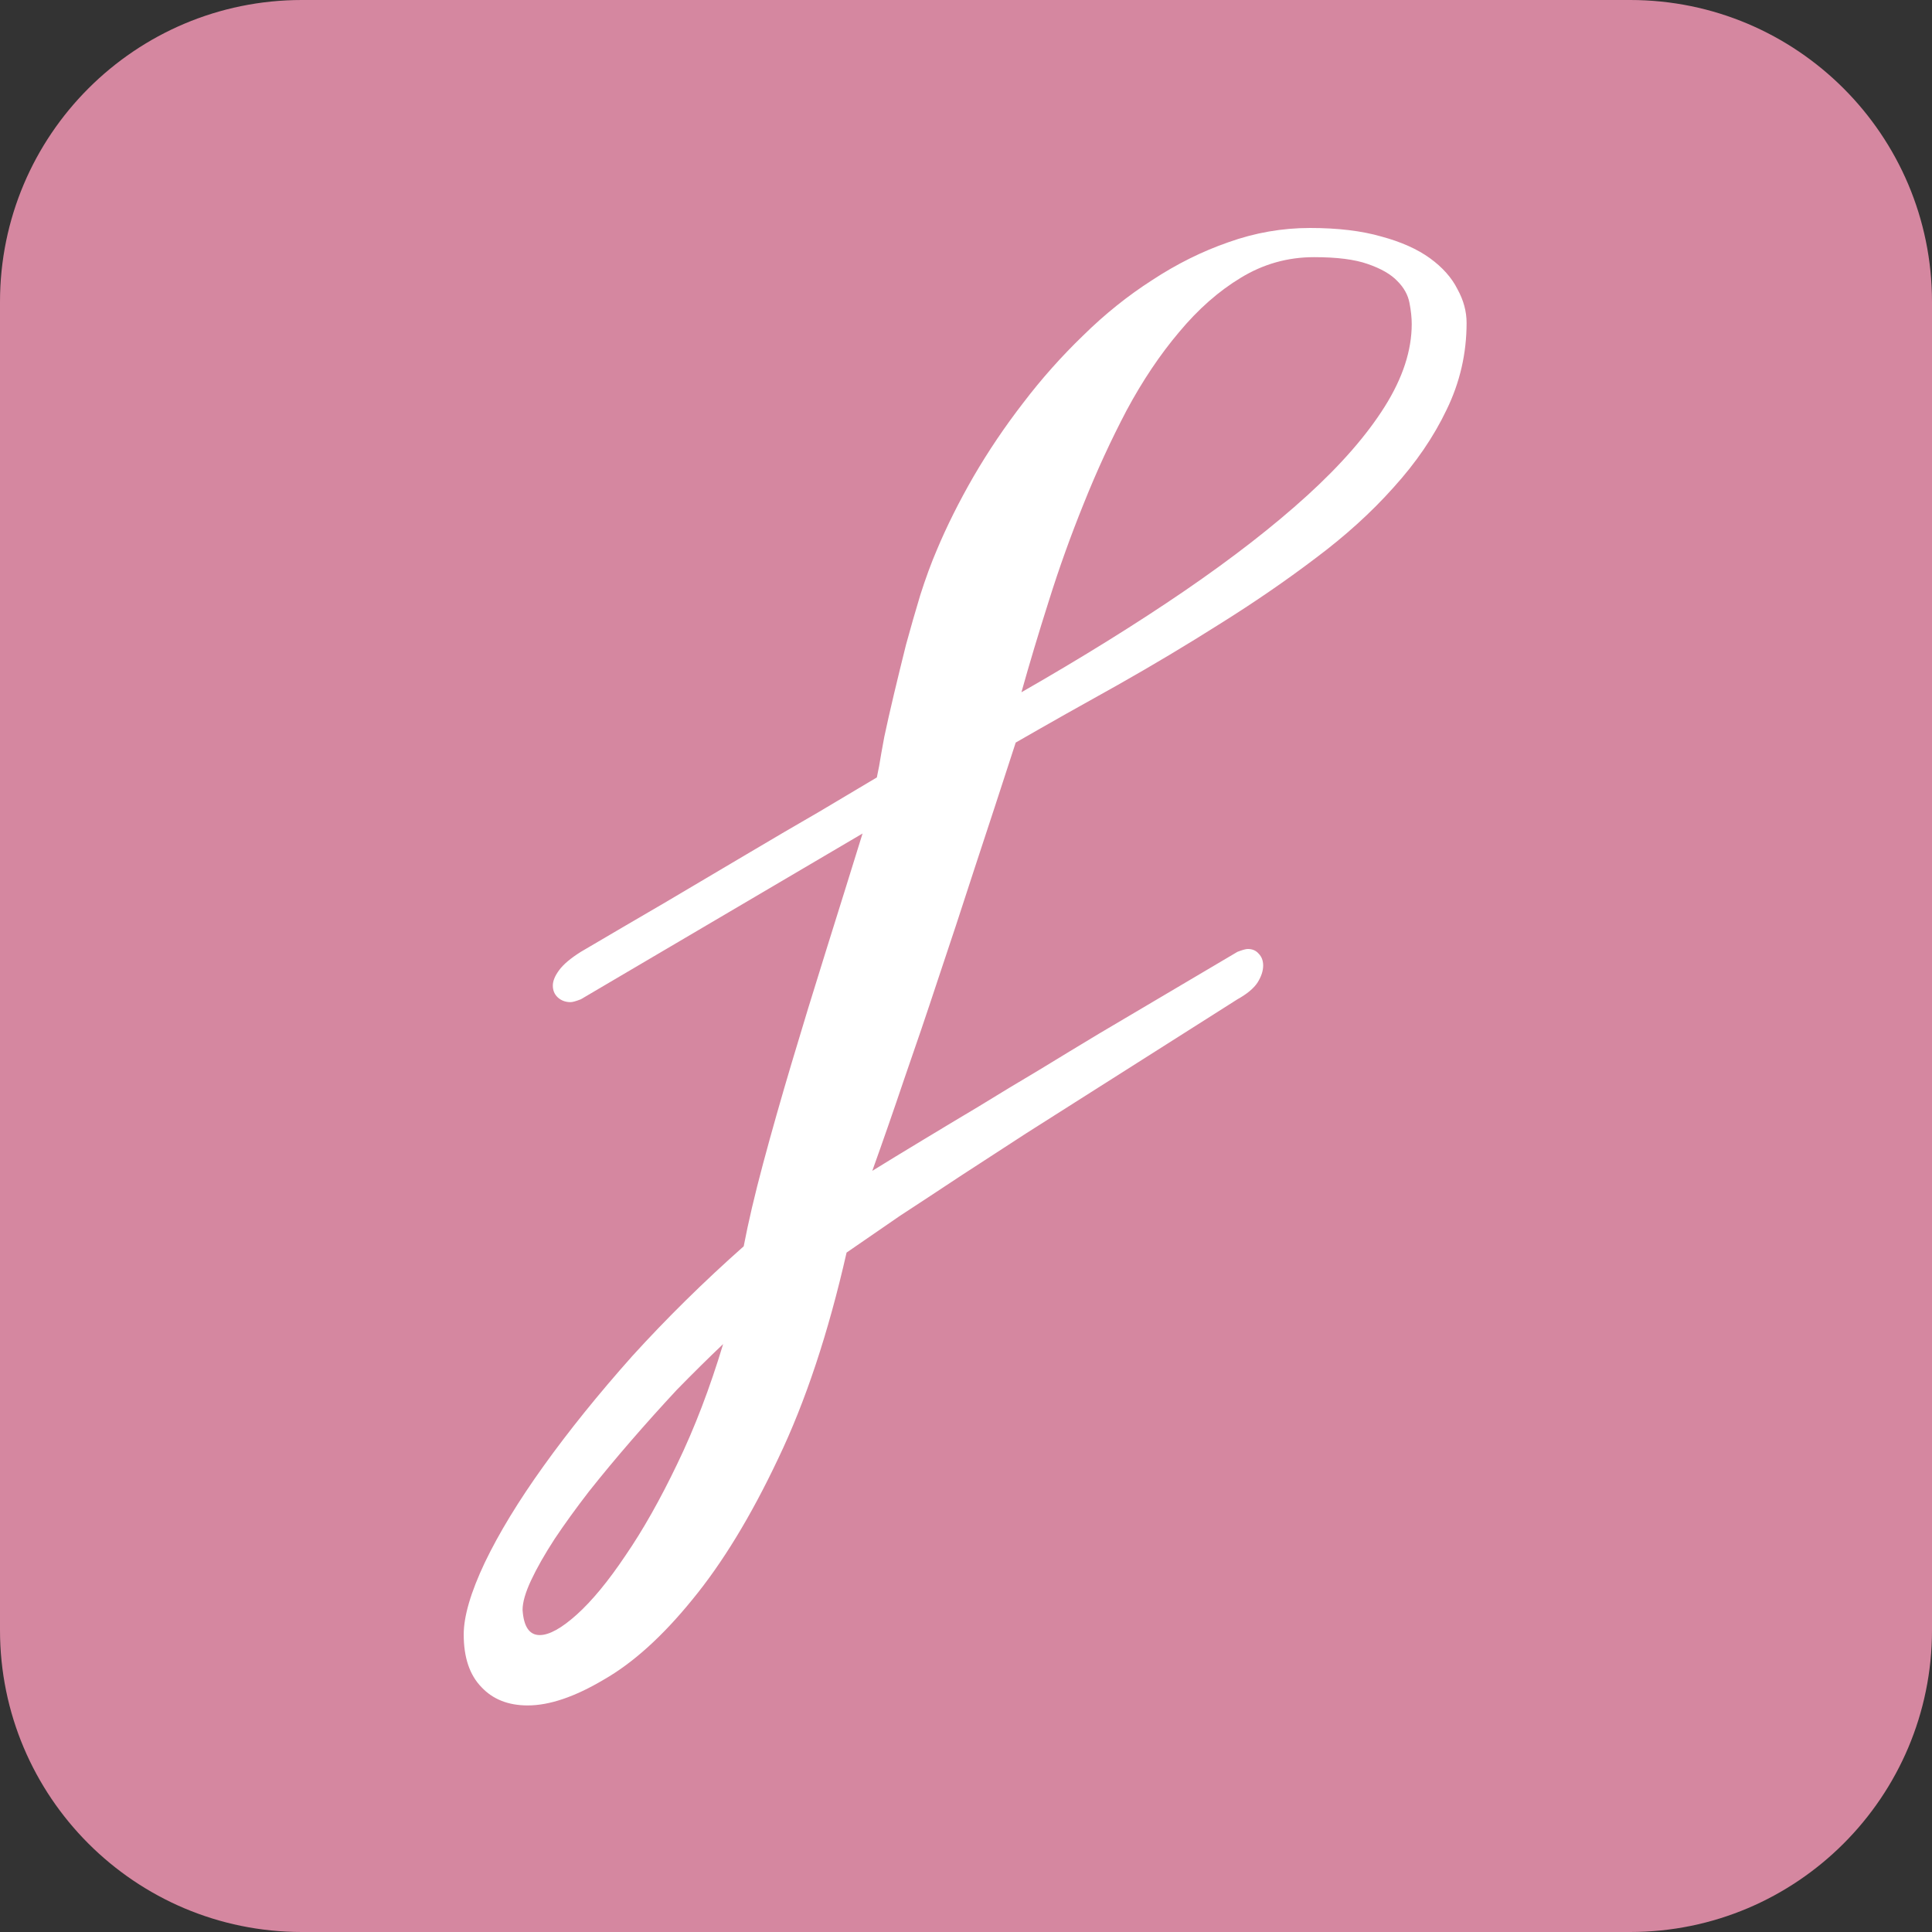
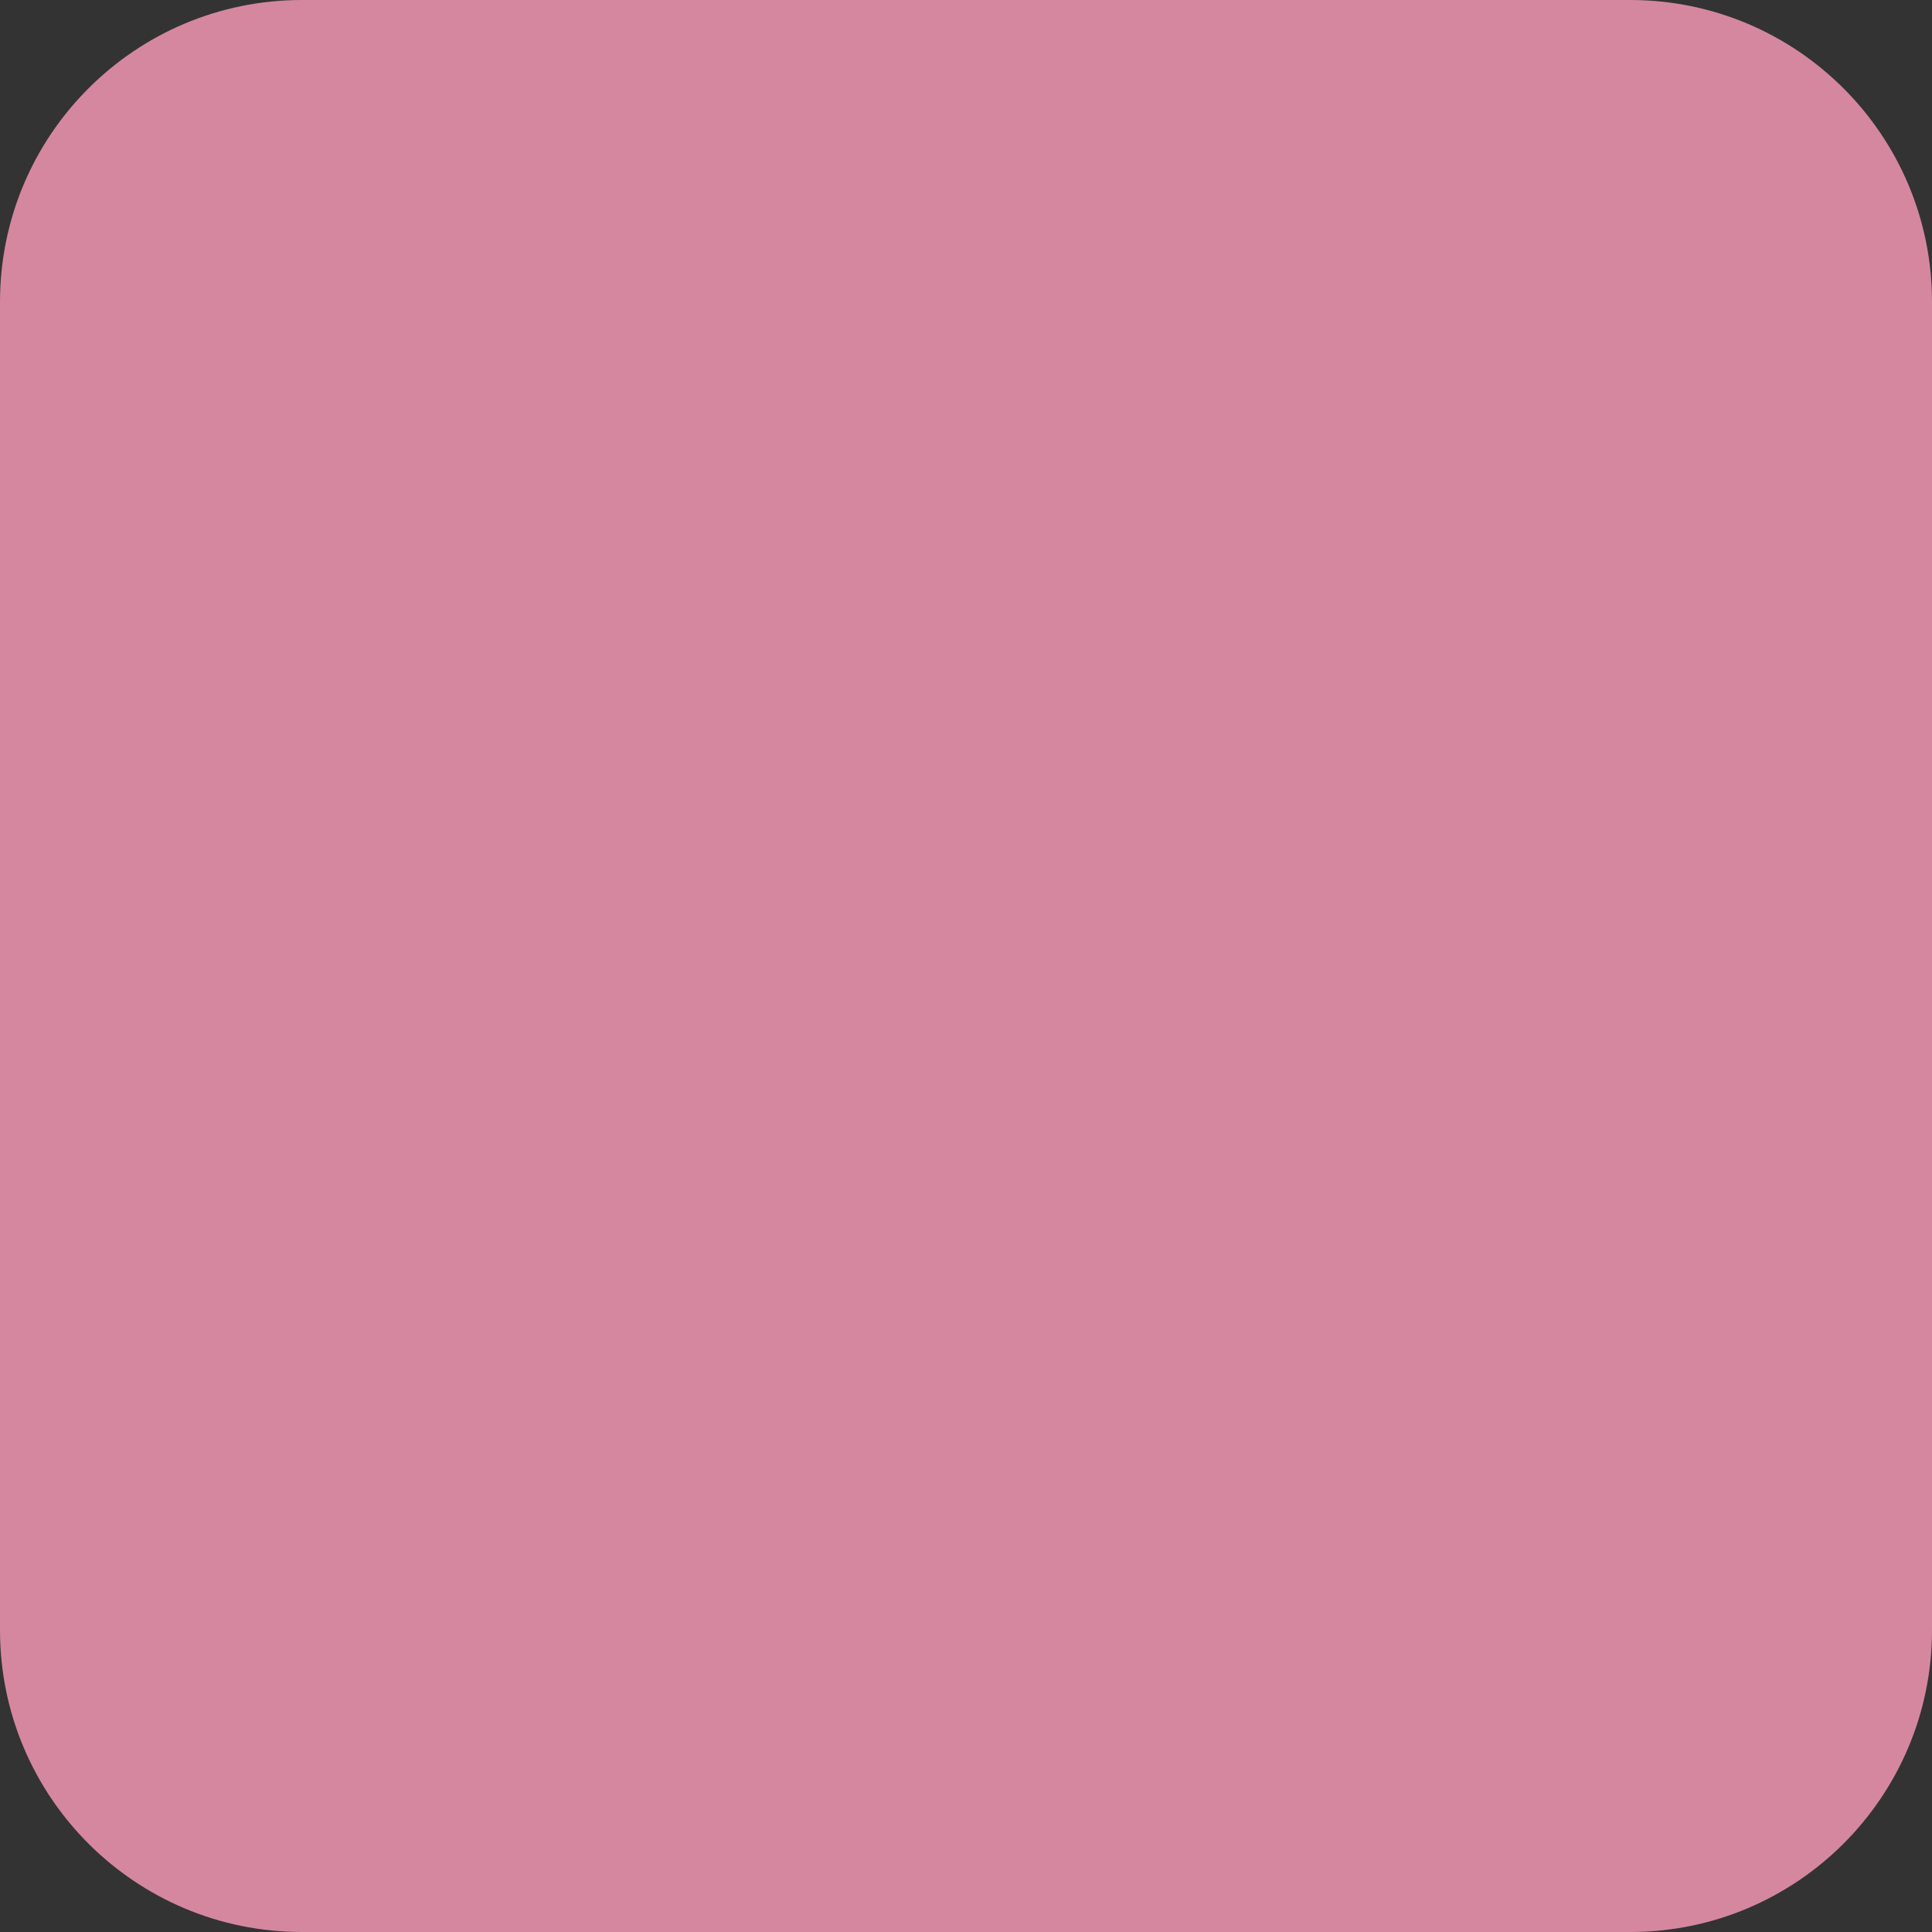
<svg xmlns="http://www.w3.org/2000/svg" width="48" height="48" viewBox="0 0 48 48" fill="none">
  <rect x="0" y="0" width="48" height="48" fill="#333333" stroke="none" />
  <path d="M0 7.5C0 3.358 3.358 0 7.5 0H40.5C44.642 0 48 3.358 48 7.5V40.5C48 44.642 44.642 48 40.5 48H7.5C3.358 48 0 44.642 0 40.5V7.5Z" fill="#D587A0" />
-   <path d="M25.377 17.199C26.882 16.337 28.231 15.499 29.424 14.684C30.626 13.861 31.643 13.07 32.476 12.312C33.319 11.545 33.962 10.806 34.407 10.096C34.852 9.386 35.074 8.704 35.074 8.051C35.074 7.89 35.055 7.714 35.018 7.525C34.98 7.326 34.88 7.146 34.719 6.985C34.559 6.815 34.312 6.673 33.981 6.559C33.659 6.445 33.215 6.389 32.647 6.389C31.994 6.389 31.388 6.559 30.829 6.9C30.28 7.231 29.769 7.681 29.296 8.249C28.823 8.808 28.387 9.457 27.99 10.196C27.602 10.934 27.247 11.706 26.925 12.511C26.603 13.307 26.314 14.111 26.059 14.926C25.803 15.731 25.576 16.489 25.377 17.199ZM30.744 23.648C30.867 23.601 30.952 23.577 31 23.577C31.113 23.577 31.203 23.615 31.269 23.691C31.345 23.767 31.383 23.866 31.383 23.989C31.383 24.122 31.336 24.264 31.241 24.415C31.146 24.557 30.981 24.695 30.744 24.827L27.095 27.142C26.584 27.465 26.054 27.801 25.505 28.151C24.966 28.502 24.426 28.852 23.887 29.202C23.357 29.553 22.846 29.889 22.353 30.211C21.871 30.542 21.43 30.845 21.033 31.12C20.579 33.118 20.011 34.828 19.329 36.248C18.657 37.669 17.947 38.834 17.2 39.743C16.461 40.652 15.728 41.315 14.999 41.731C14.28 42.158 13.65 42.371 13.111 42.371C12.628 42.371 12.245 42.219 11.961 41.916C11.667 41.613 11.521 41.178 11.521 40.609C11.521 40.155 11.696 39.558 12.046 38.819C12.396 38.09 12.883 37.29 13.508 36.419C14.133 35.547 14.866 34.638 15.709 33.691C16.561 32.754 17.483 31.845 18.477 30.964C18.591 30.367 18.752 29.681 18.96 28.904C19.168 28.127 19.405 27.294 19.67 26.404C19.935 25.514 20.219 24.586 20.522 23.62C20.825 22.654 21.128 21.683 21.43 20.708L14.431 24.827C14.308 24.875 14.223 24.898 14.175 24.898C14.052 24.898 13.948 24.86 13.863 24.785C13.778 24.709 13.735 24.609 13.735 24.486C13.735 24.372 13.787 24.245 13.892 24.103C13.996 23.961 14.175 23.809 14.431 23.648C15.122 23.241 15.818 22.834 16.518 22.426C17.218 22.01 17.89 21.612 18.534 21.233C19.187 20.845 19.793 20.49 20.352 20.168C20.91 19.836 21.388 19.552 21.785 19.315C21.785 19.315 21.804 19.221 21.842 19.031C21.871 18.851 21.913 18.61 21.97 18.307C22.036 17.994 22.117 17.639 22.211 17.241C22.306 16.844 22.405 16.436 22.509 16.02C22.623 15.603 22.741 15.191 22.864 14.784C22.997 14.367 23.134 13.993 23.276 13.662C23.522 13.075 23.825 12.468 24.185 11.843C24.554 11.209 24.966 10.598 25.42 10.011C25.874 9.414 26.371 8.856 26.911 8.335C27.45 7.804 28.023 7.345 28.629 6.957C29.235 6.559 29.864 6.246 30.517 6.019C31.18 5.782 31.856 5.664 32.547 5.664C33.238 5.664 33.83 5.735 34.322 5.877C34.814 6.01 35.216 6.19 35.529 6.417C35.841 6.644 36.068 6.9 36.21 7.184C36.362 7.459 36.437 7.738 36.437 8.022C36.437 8.78 36.272 9.5 35.94 10.181C35.619 10.854 35.178 11.498 34.62 12.113C34.071 12.729 33.423 13.316 32.675 13.875C31.937 14.434 31.151 14.973 30.318 15.494C29.495 16.015 28.648 16.522 27.777 17.014C26.906 17.497 26.059 17.975 25.235 18.449C24.876 19.557 24.535 20.599 24.213 21.574C23.901 22.54 23.598 23.459 23.305 24.33C23.021 25.192 22.741 26.016 22.467 26.802C22.202 27.588 21.937 28.35 21.672 29.089C22.041 28.861 22.453 28.61 22.907 28.336C23.361 28.061 23.835 27.777 24.327 27.483C24.819 27.18 25.321 26.877 25.832 26.574C26.343 26.262 26.835 25.963 27.308 25.679L30.744 23.648ZM12.983 39.998C13.011 40.415 13.153 40.623 13.409 40.623C13.645 40.623 13.953 40.453 14.332 40.112C14.71 39.771 15.113 39.283 15.538 38.649C15.974 38.014 16.404 37.252 16.83 36.362C17.256 35.481 17.635 34.491 17.966 33.393C17.597 33.743 17.214 34.122 16.816 34.529C16.428 34.946 16.05 35.367 15.68 35.794C15.311 36.22 14.961 36.641 14.63 37.058C14.308 37.475 14.024 37.868 13.778 38.237C13.532 38.616 13.338 38.957 13.196 39.26C13.054 39.563 12.983 39.809 12.983 39.998Z" fill="white" />
</svg>